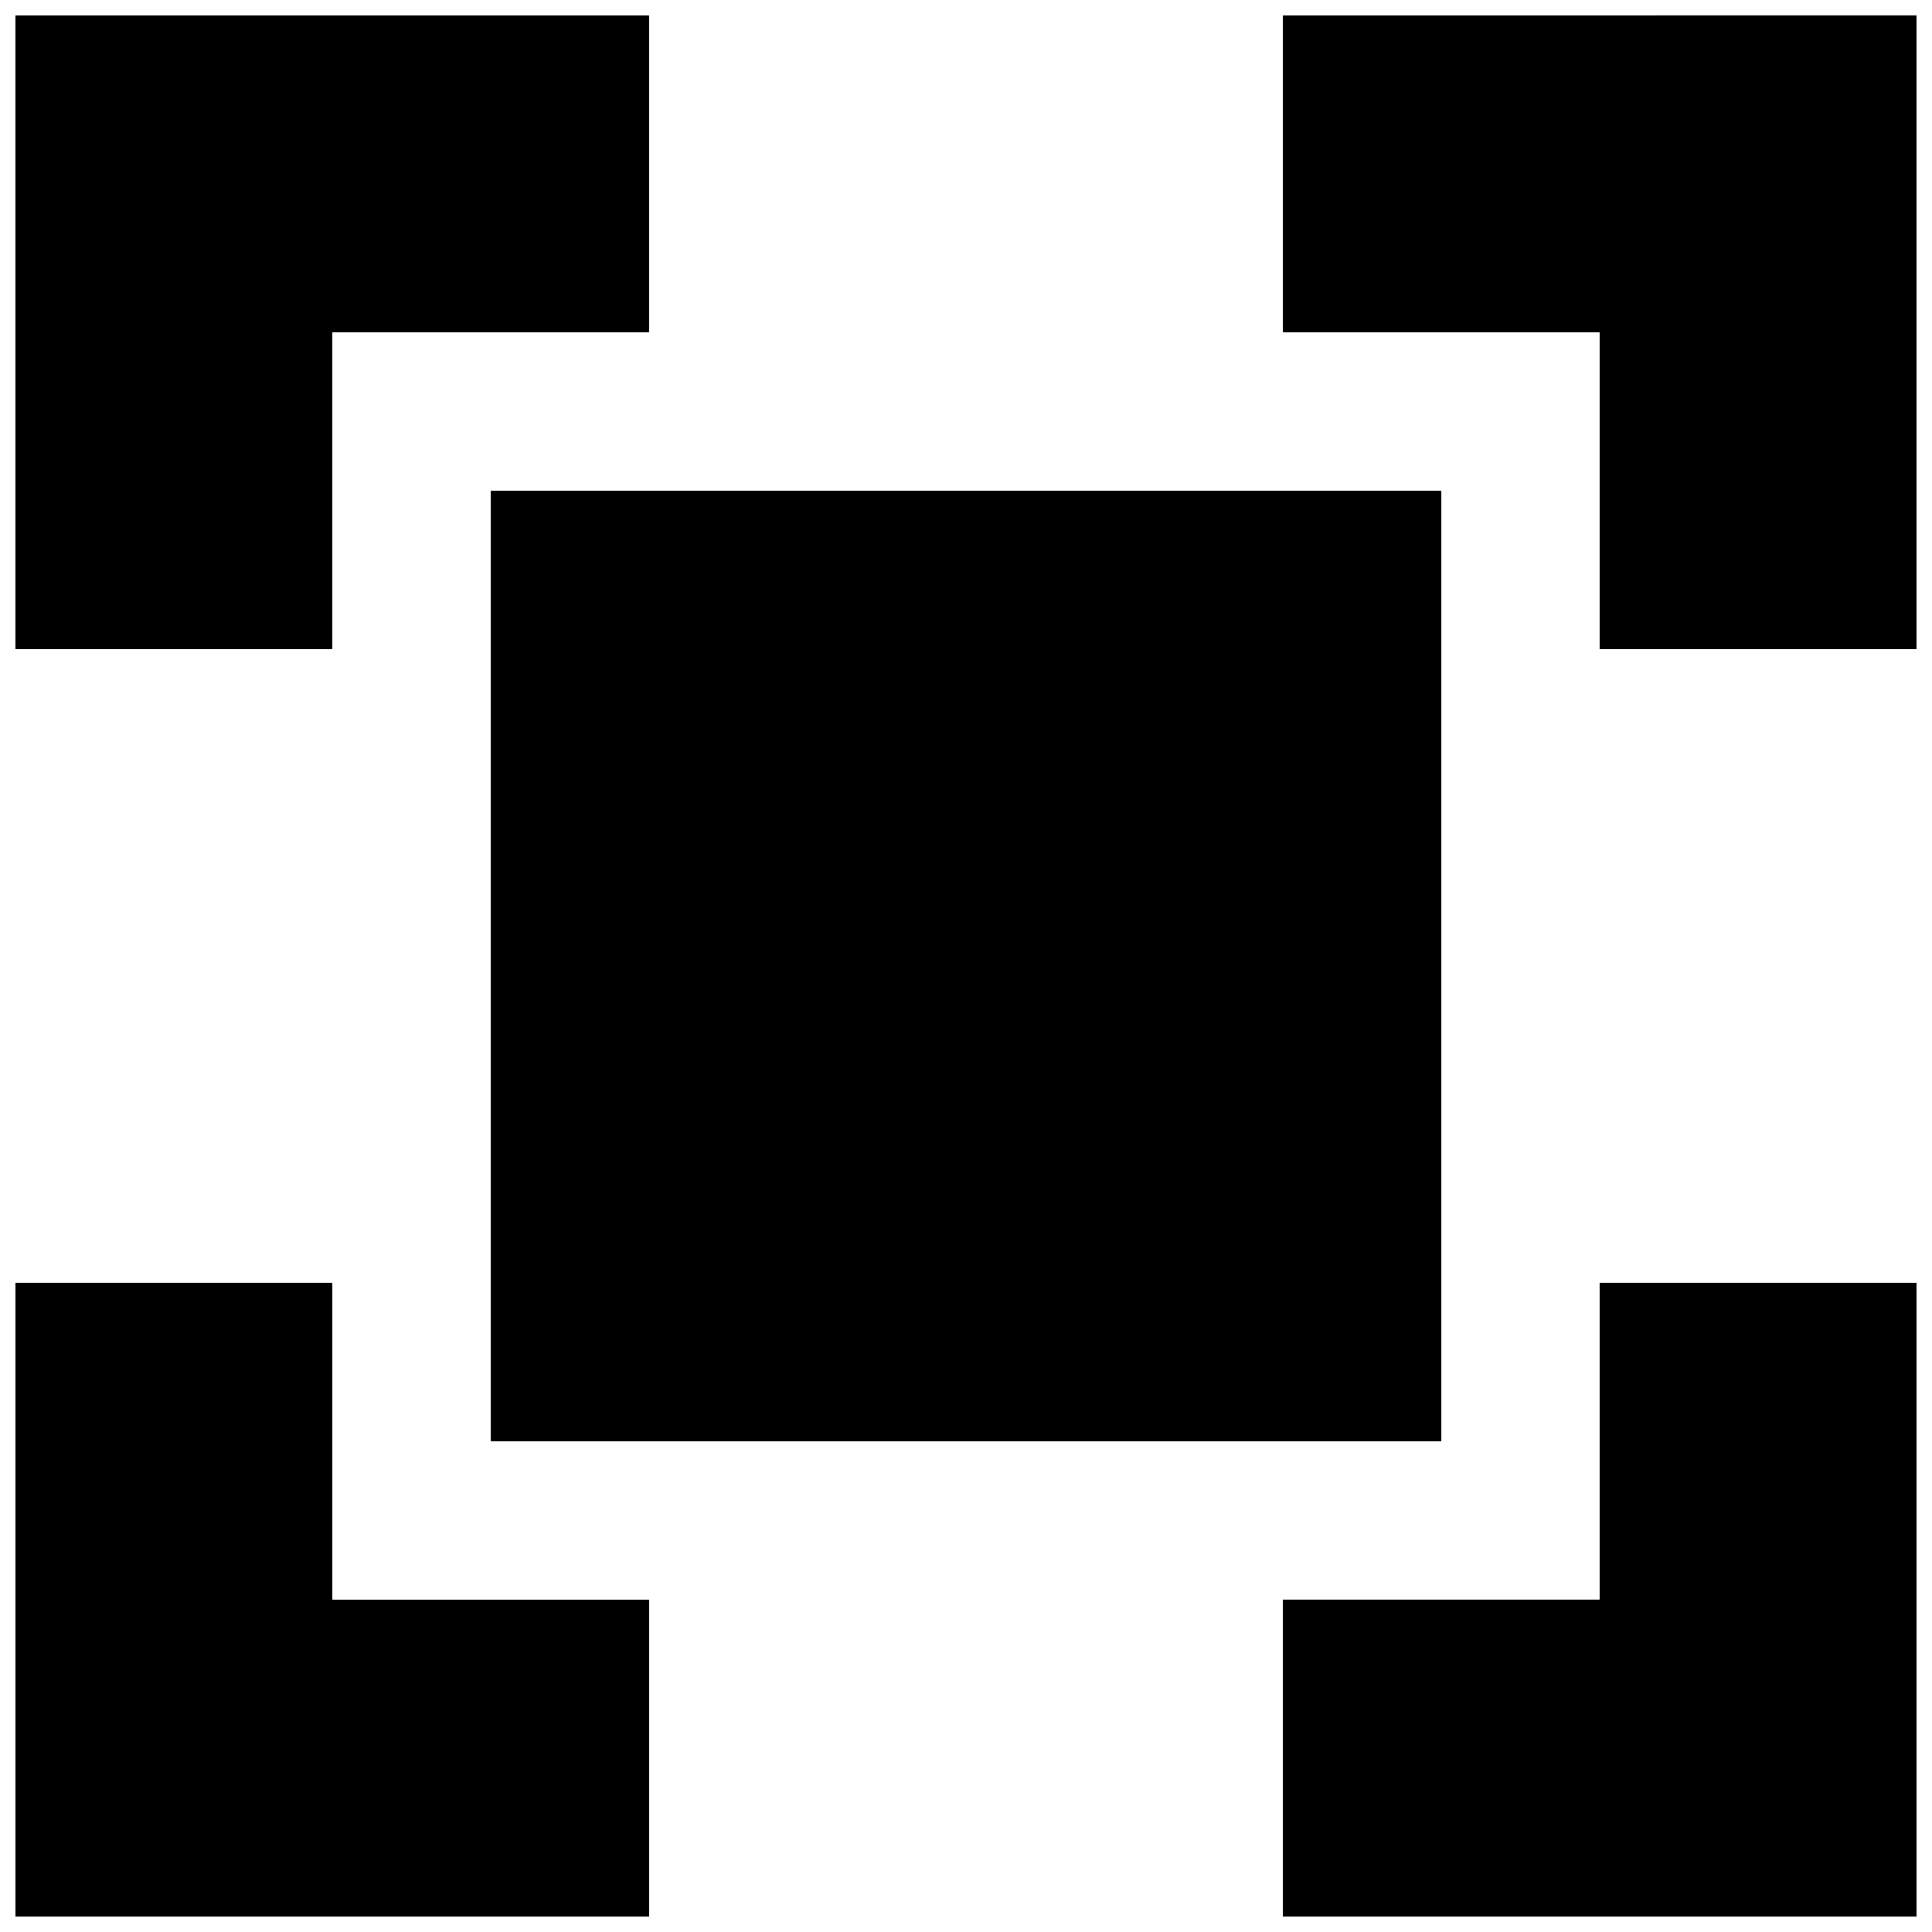
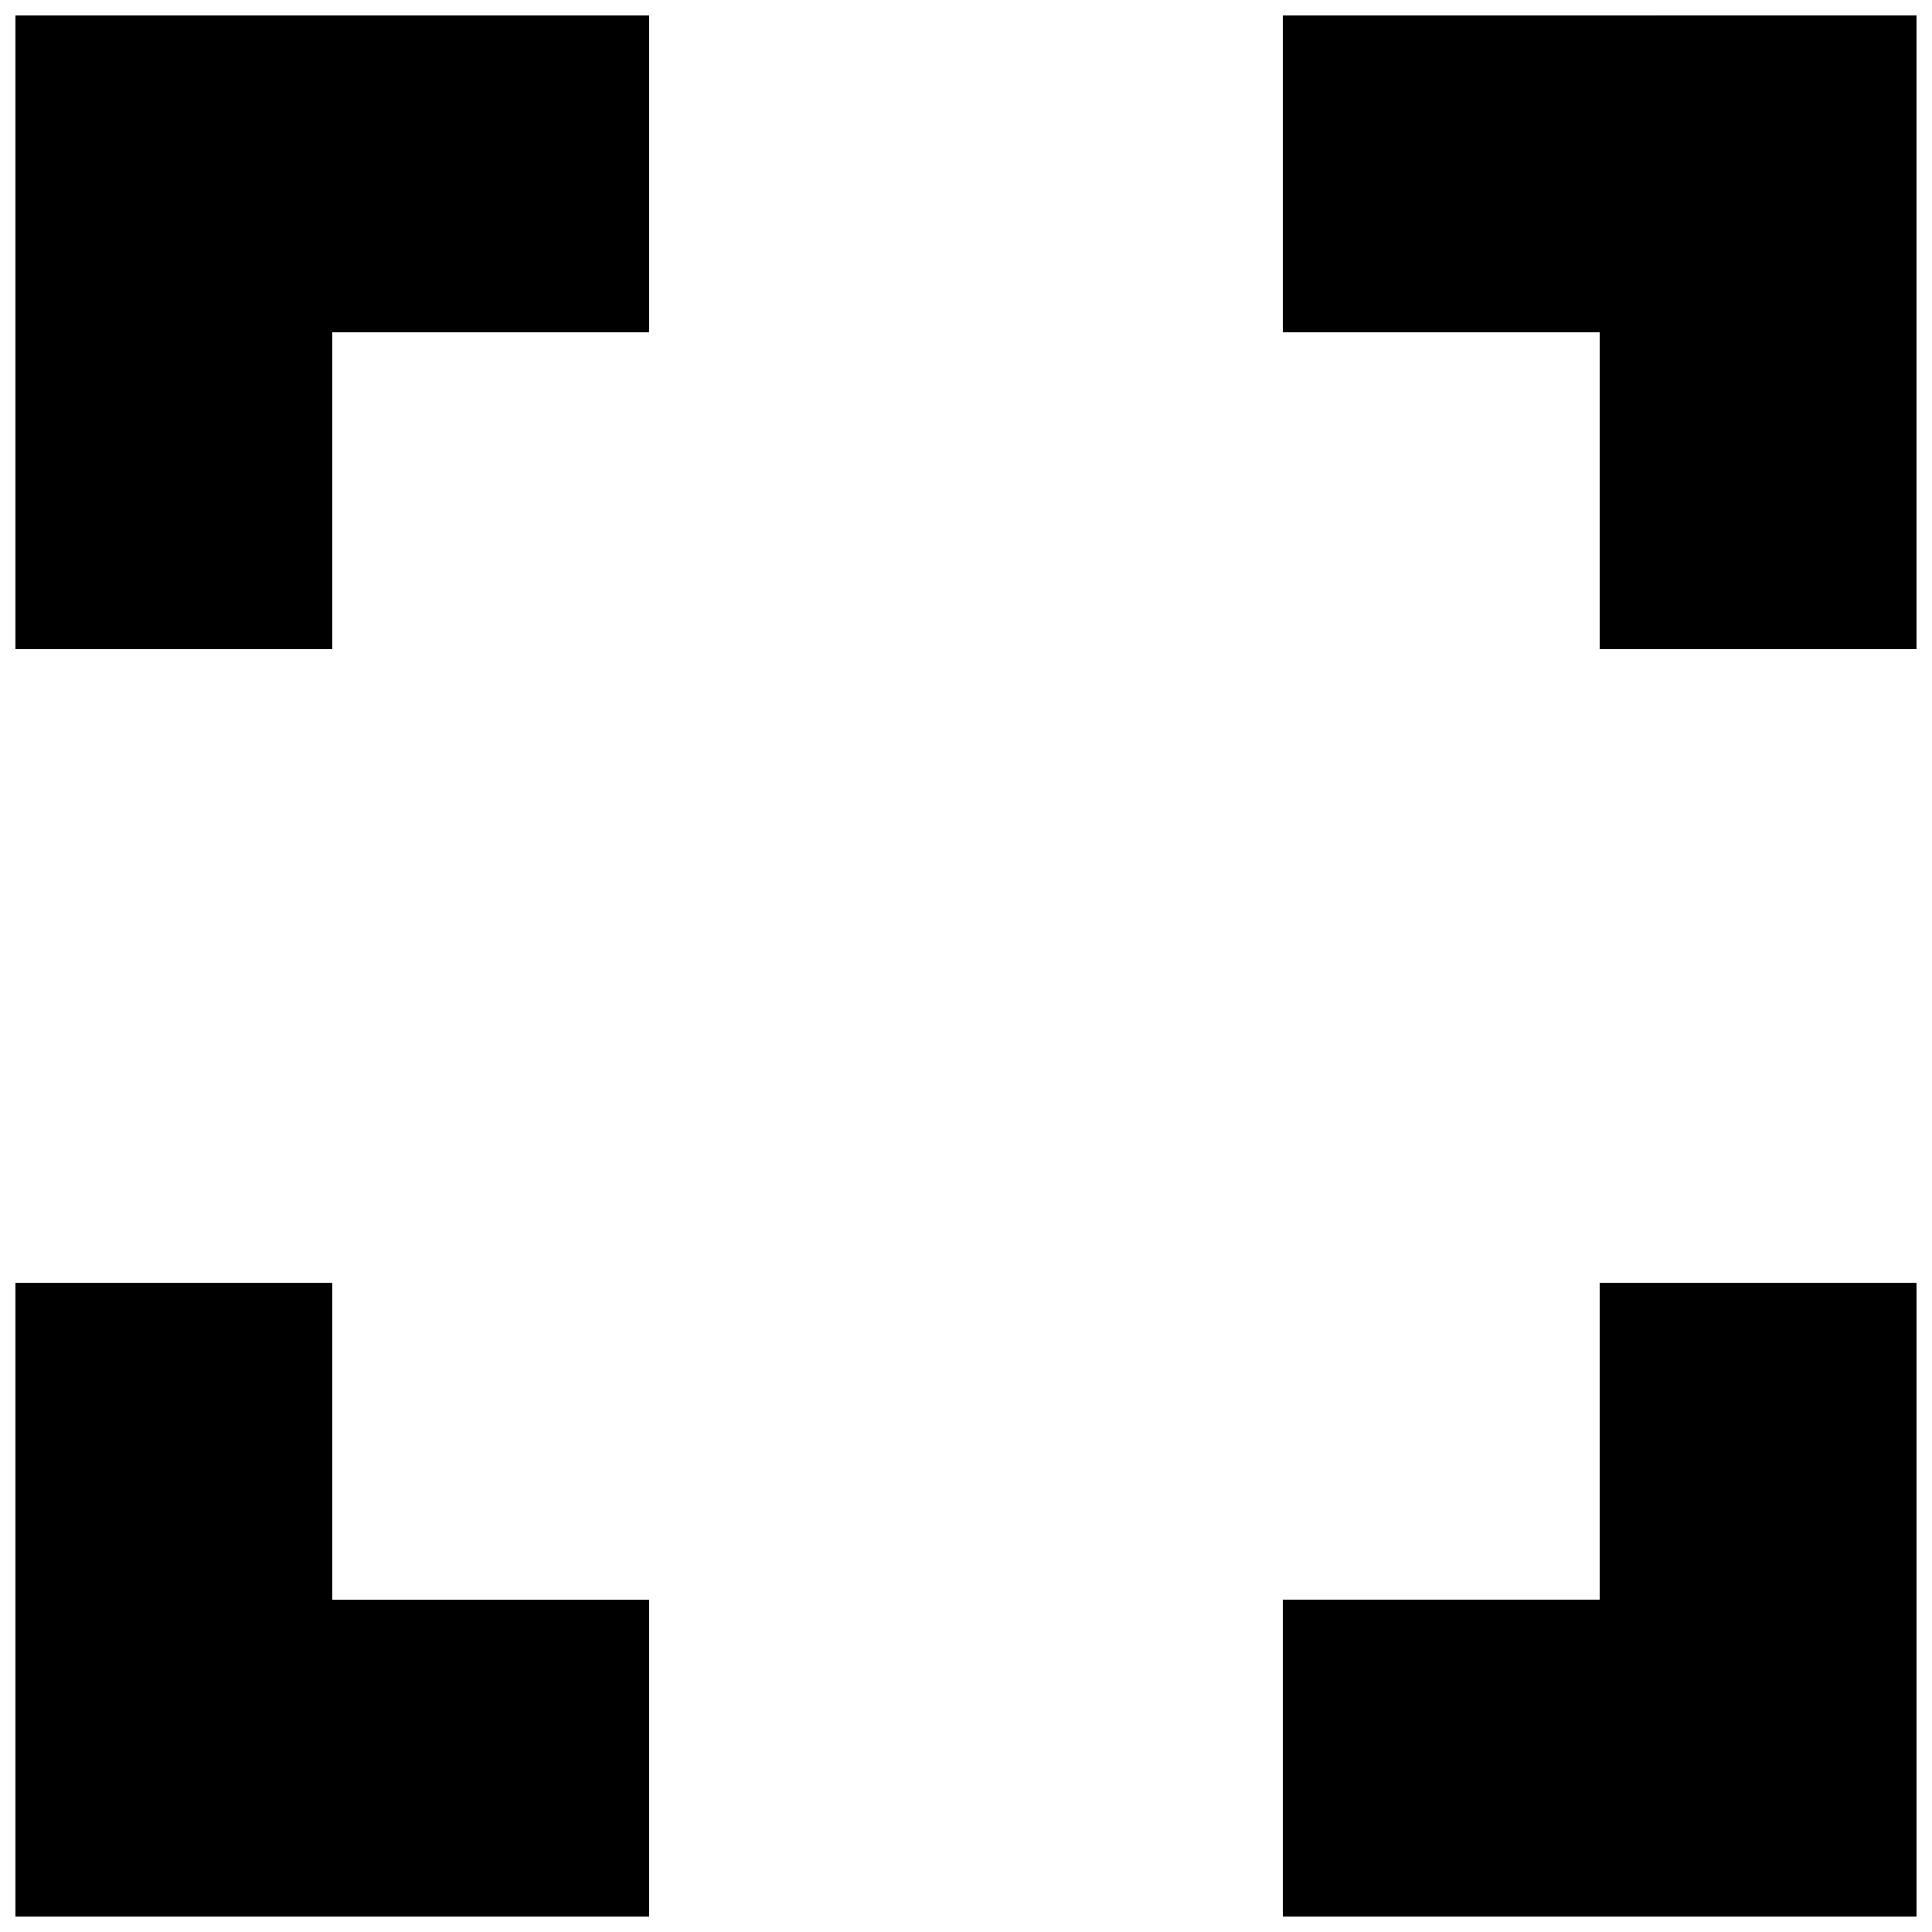
<svg xmlns="http://www.w3.org/2000/svg" width="800px" height="800px" version="1.1" viewBox="144 144 512 512">
  <defs>
    <clipPath id="d">
      <path d="m483 148.09h168.9v168.91h-168.9z" />
    </clipPath>
    <clipPath id="c">
      <path d="m148.09 148.09h168.91v168.91h-168.91z" />
    </clipPath>
    <clipPath id="b">
      <path d="m483 483h168.9v168.9h-168.9z" />
    </clipPath>
    <clipPath id="a">
      <path d="m148.09 483h168.91v168.9h-168.91z" />
    </clipPath>
  </defs>
  <g clip-path="url(#d)">
    <path d="m567.93 148.09h-83.969v83.969h83.969v83.969h83.969v-167.94z" />
  </g>
  <g clip-path="url(#c)">
    <path d="m316.03 148.09h-167.94v167.94h83.969v-83.969h83.969z" />
  </g>
  <g clip-path="url(#b)">
    <path d="m567.93 483.96v83.969h-83.969v83.969h167.94v-167.94z" />
  </g>
  <g clip-path="url(#a)">
    <path d="m232.06 567.93v-83.969h-83.969v167.94h167.94v-83.969z" />
  </g>
-   <path d="m274.05 274.05h251.91v251.91h-251.91z" />
</svg>